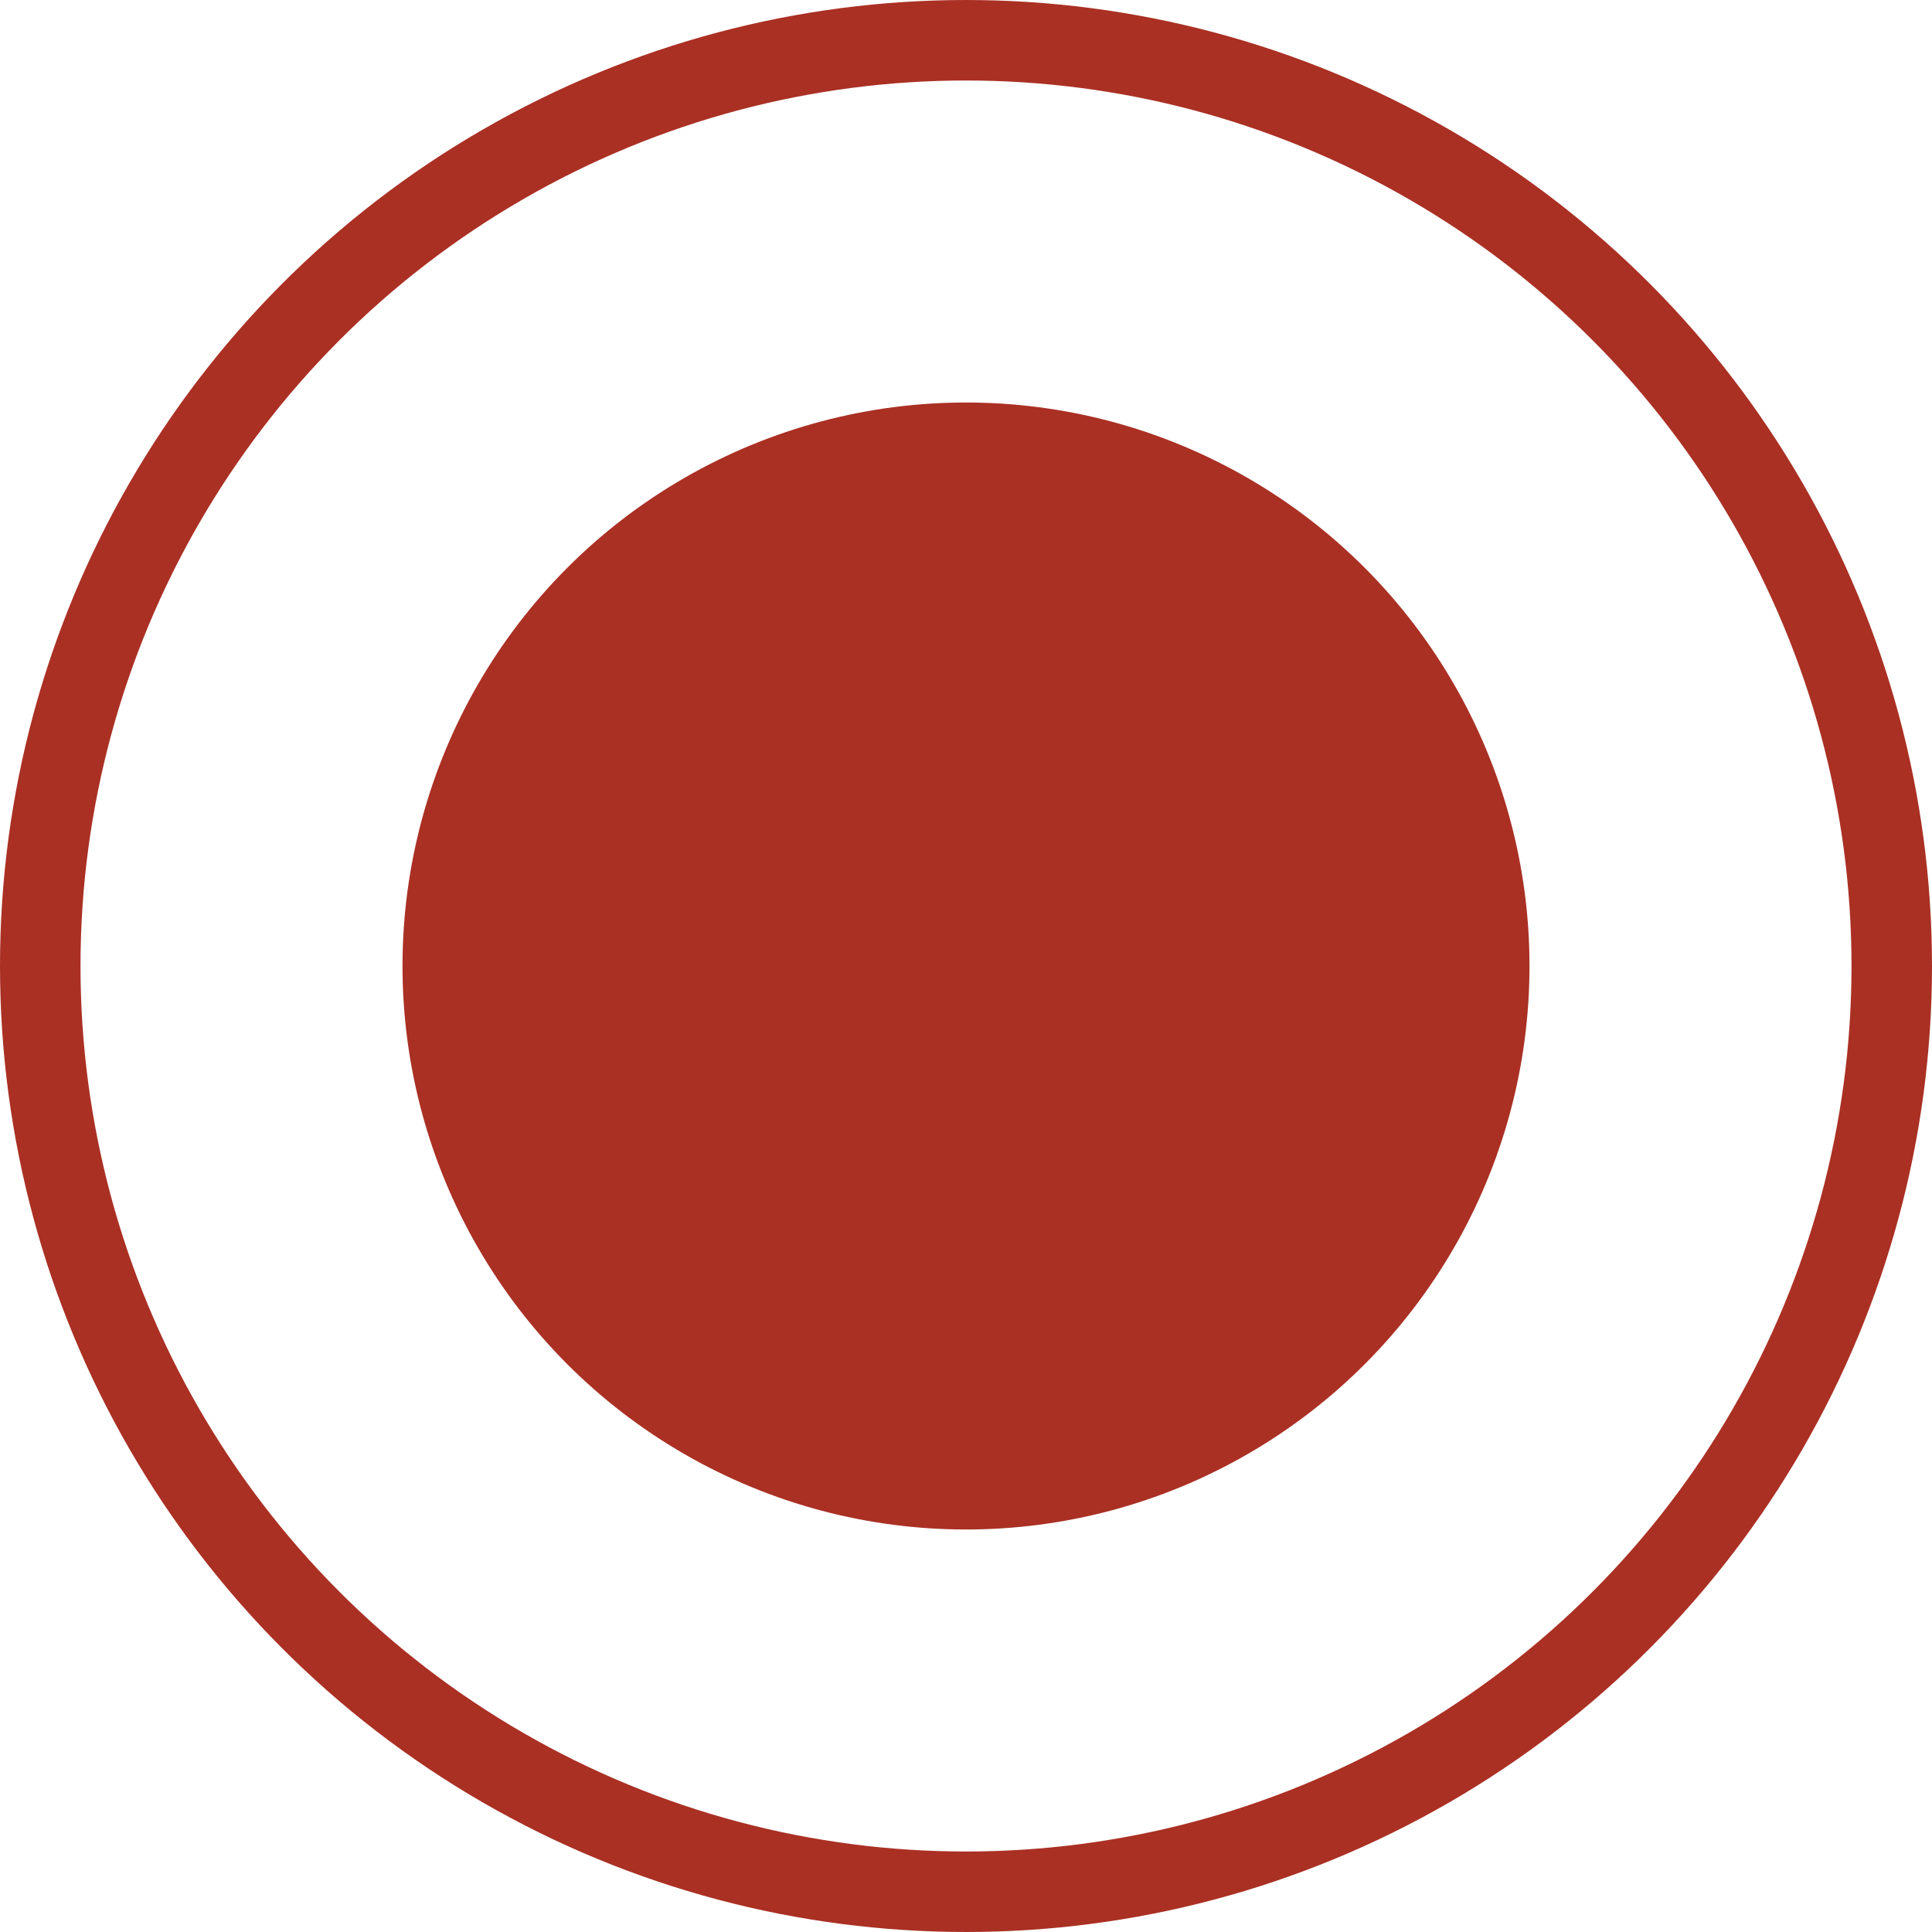
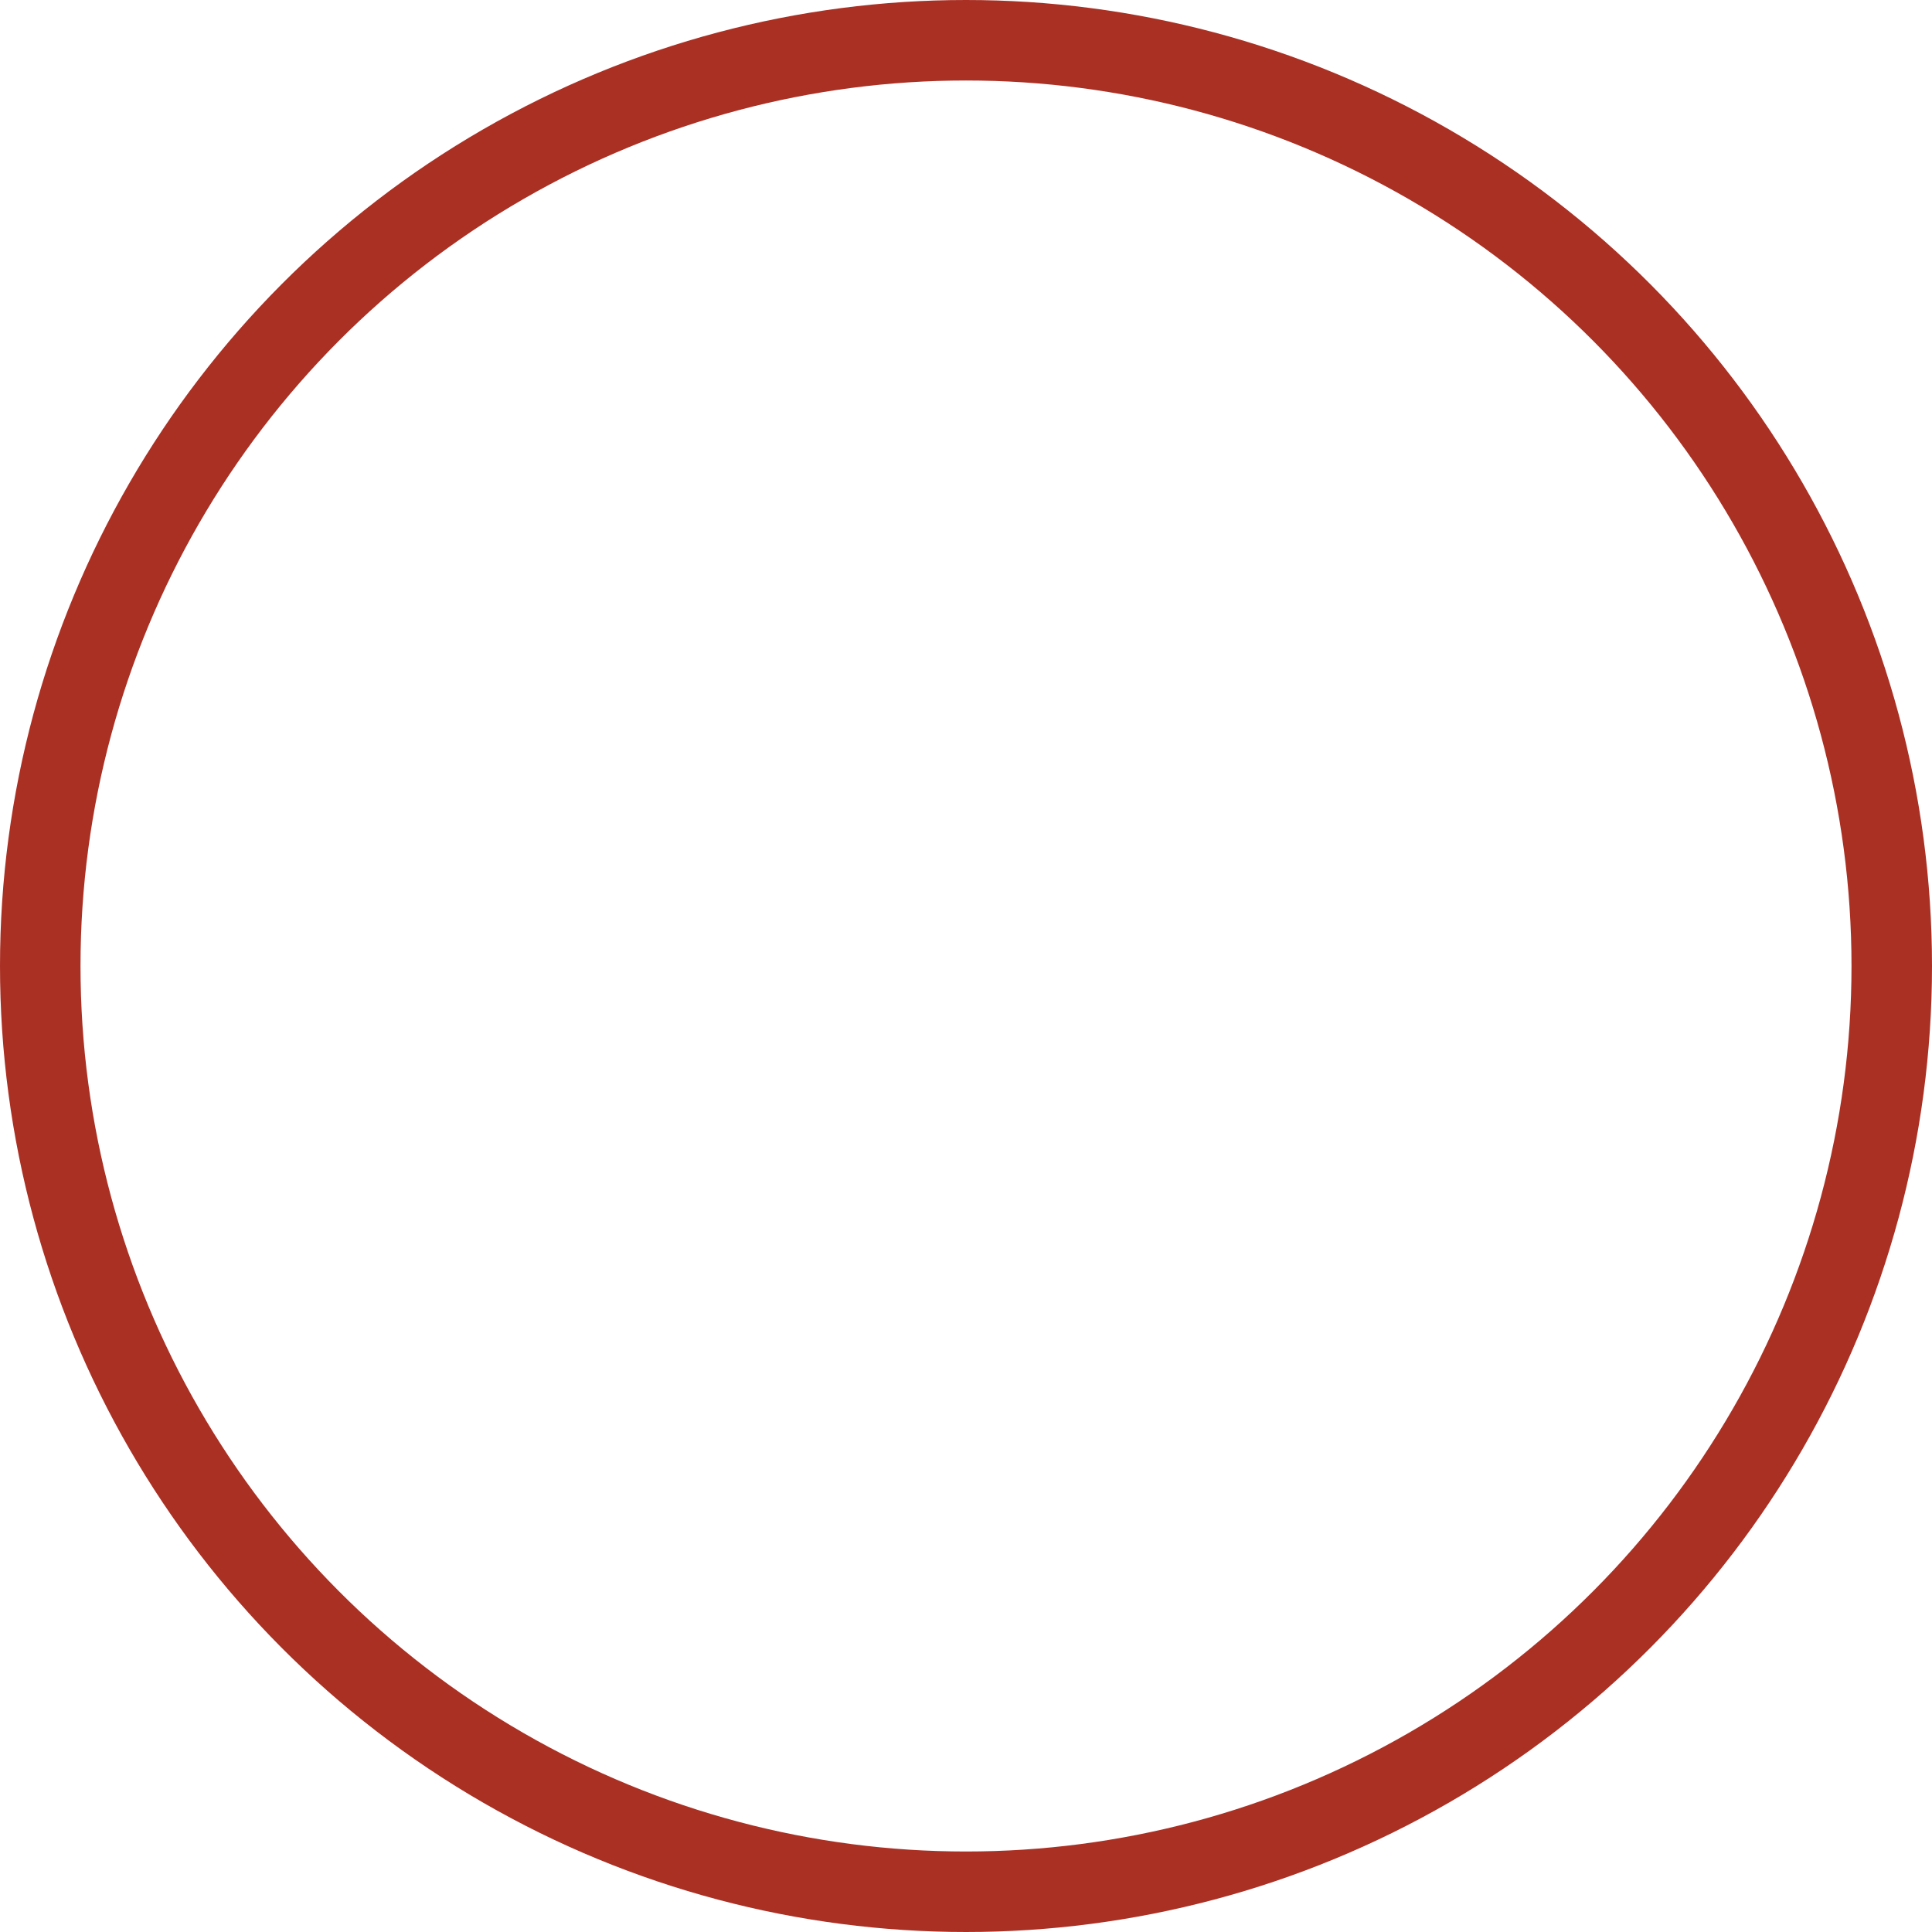
<svg xmlns="http://www.w3.org/2000/svg" width="24" height="24" viewBox="0 0 24 24" fill="none">
-   <circle cx="12" cy="12" r="7" fill="#AA3024" />
  <circle cx="12" cy="12" r="11.5" stroke="#AA3024" />
</svg>